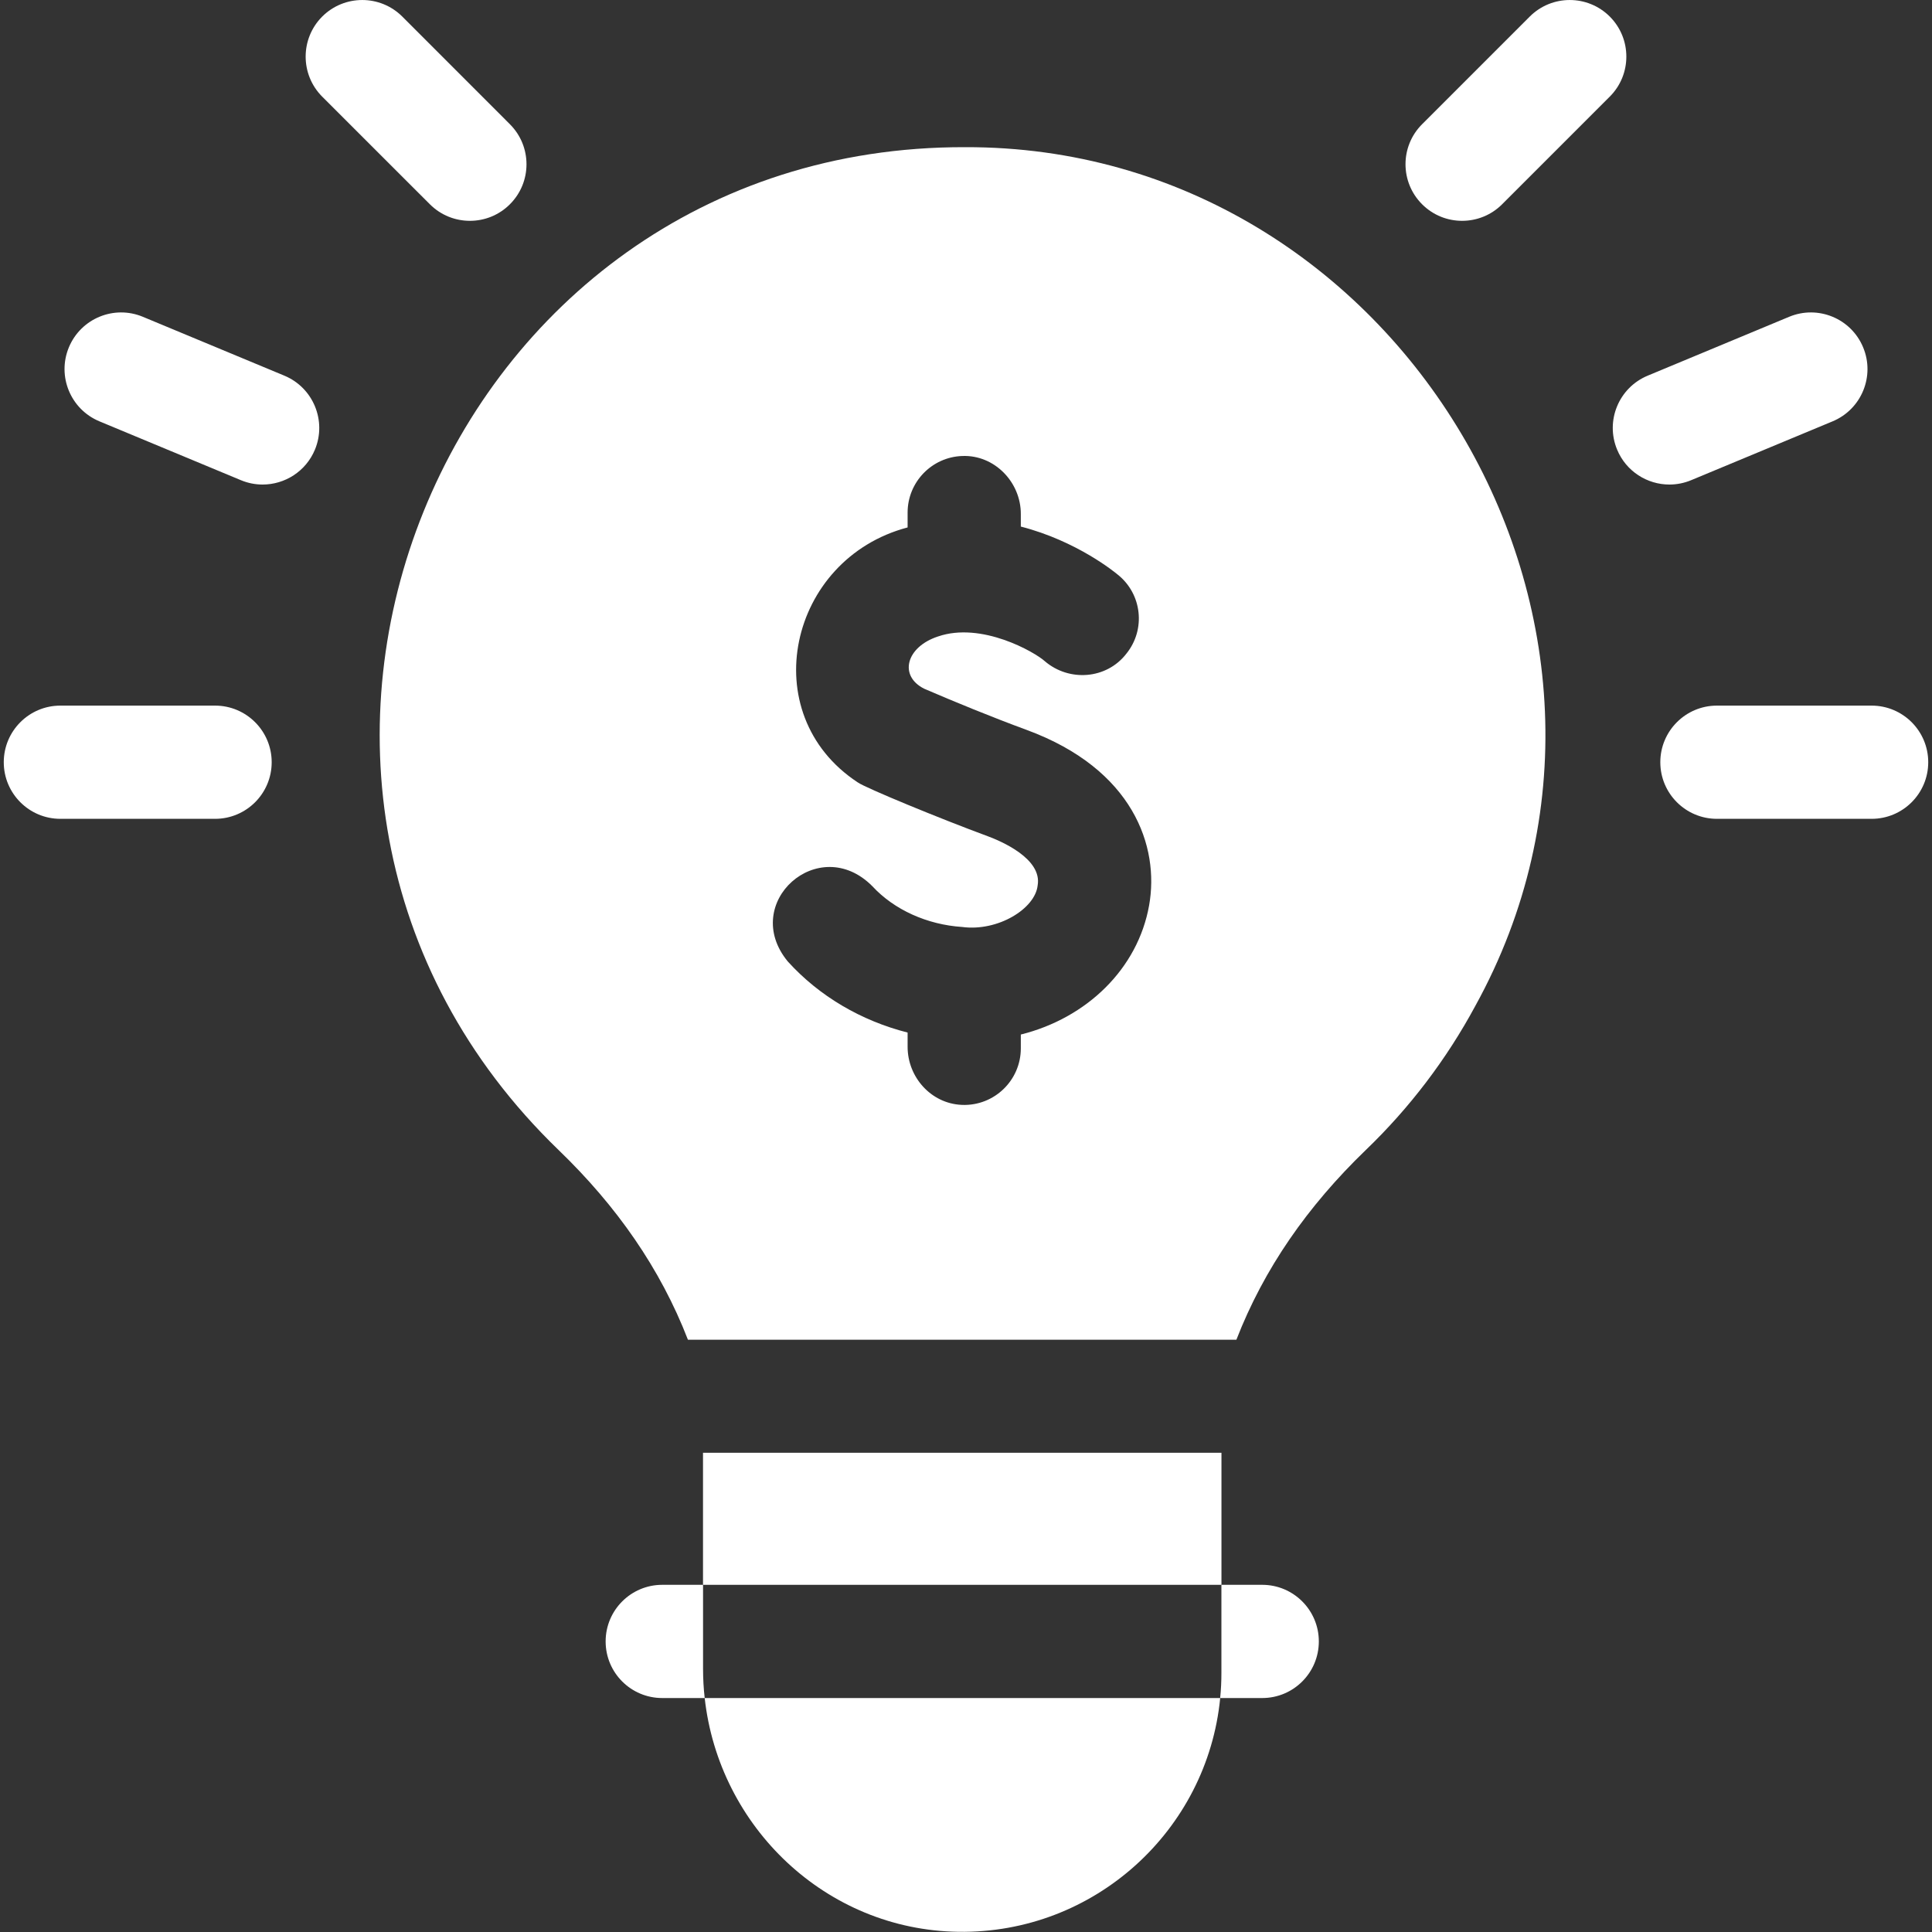
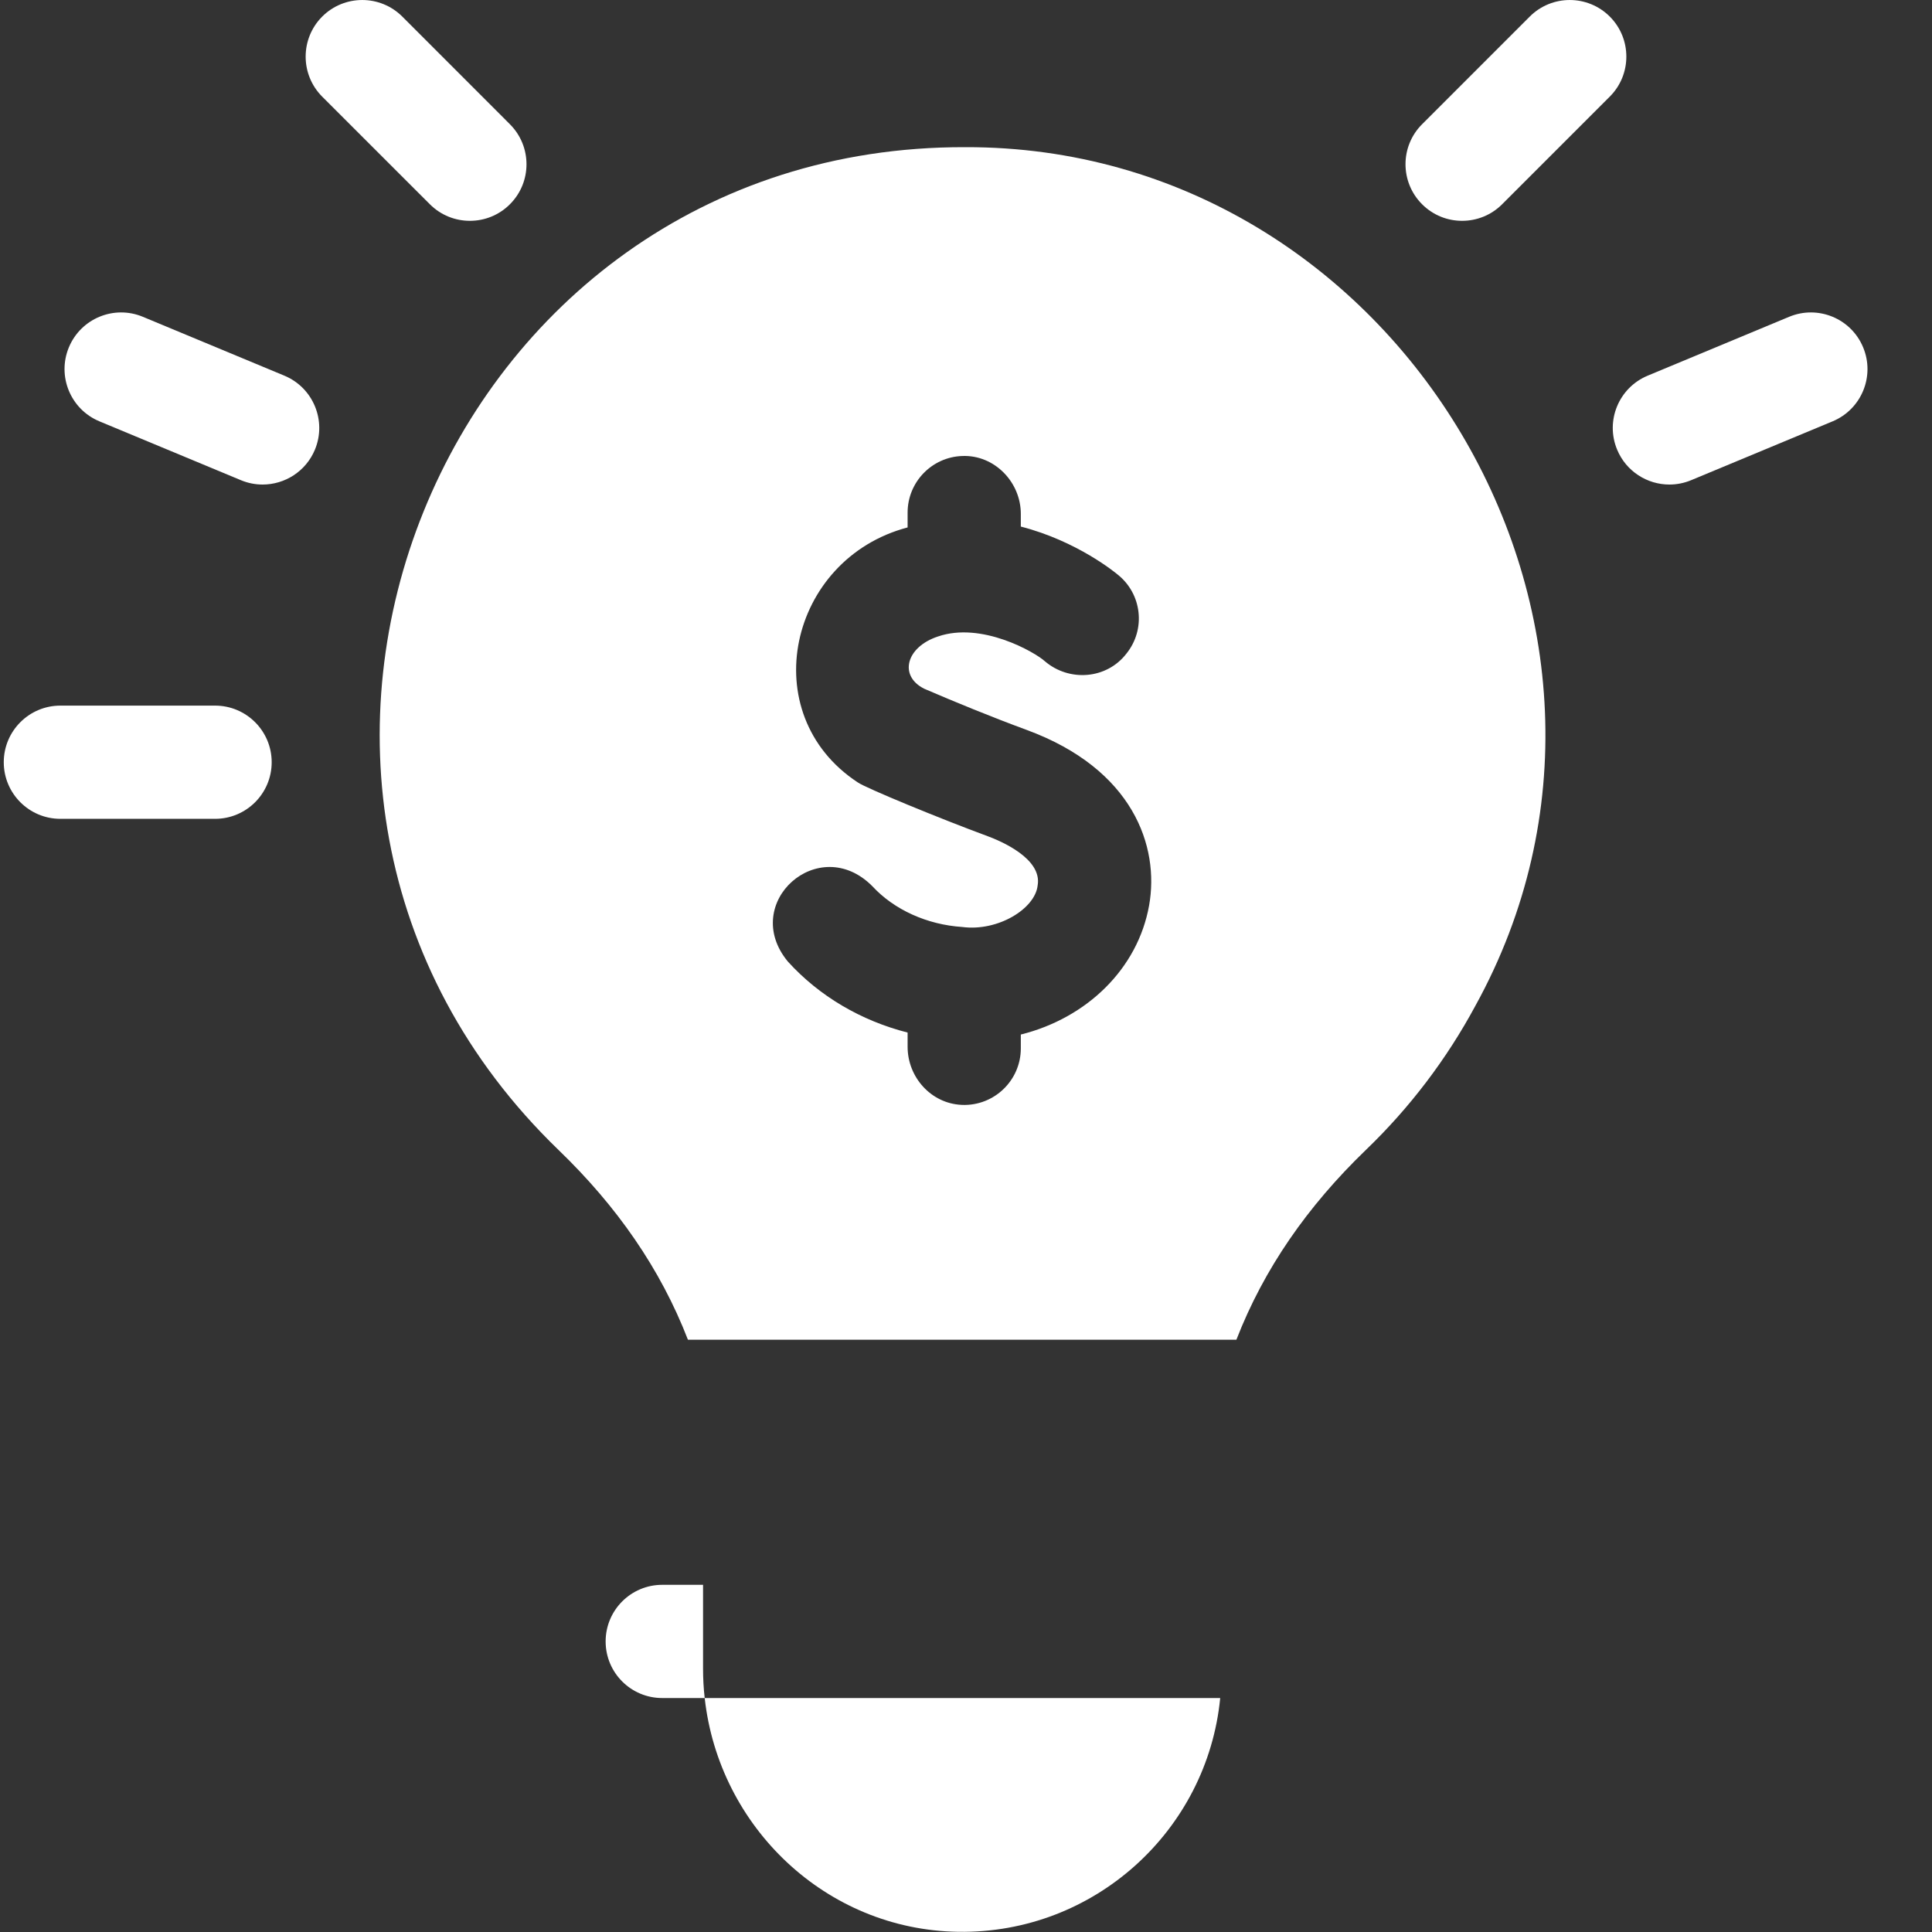
<svg xmlns="http://www.w3.org/2000/svg" width="40" height="40" viewBox="0 0 40 40" fill="none">
  <rect x="0" y="0" width="40" height="40" fill="#333333" stroke="none" />
  <g clip-path="url(#clip0_2178_2393)">
    <path d="M19.839 39.996C22.659 40.039 24.996 37.897 25.263 35.156H14.59C14.884 37.824 17.1 39.955 19.839 39.996Z" fill="white" />
-     <path d="M14.555 30.078H25.289V32.812H14.555V30.078Z" fill="white" />
+     <path d="M14.555 30.078H25.289V32.812V30.078Z" fill="white" />
    <path d="M19.982 3.047C9.111 3.017 3.756 16.275 11.569 23.814C12.769 24.972 13.673 26.265 14.243 27.738H25.598C26.17 26.264 27.073 24.972 28.274 23.813C29.184 22.939 29.948 21.933 30.545 20.826C34.882 12.965 28.955 3.022 19.982 3.047ZM23.791 18.746C23.557 20.057 22.502 21.078 21.135 21.419V21.705C21.135 22.366 20.587 22.899 19.921 22.876C19.916 22.876 19.912 22.875 19.906 22.875C19.276 22.845 18.791 22.302 18.791 21.672V21.378C17.829 21.133 16.962 20.626 16.31 19.906C15.313 18.695 16.953 17.231 18.061 18.348C18.512 18.836 19.195 19.144 19.921 19.192C20.662 19.29 21.43 18.814 21.483 18.334C21.583 17.777 20.718 17.412 20.45 17.313C19.471 16.952 17.909 16.309 17.758 16.198C15.606 14.782 16.329 11.569 18.791 10.92V10.613C18.791 9.98 19.293 9.463 19.921 9.441C20.587 9.413 21.138 9.981 21.135 10.645V10.902C22.3 11.202 23.087 11.852 23.139 11.895C23.644 12.295 23.727 13.031 23.32 13.534C22.91 14.065 22.134 14.121 21.63 13.688C21.424 13.502 20.323 12.866 19.419 13.178C18.761 13.394 18.602 13.992 19.134 14.259C19.748 14.524 20.53 14.845 21.261 15.114C23.459 15.925 24.009 17.522 23.791 18.746Z" fill="white" />
-     <path d="M38.75 14.609H35.547C34.9 14.609 34.375 15.134 34.375 15.781C34.375 16.428 34.9 16.953 35.547 16.953H38.75C39.397 16.953 39.922 16.428 39.922 15.781C39.922 15.134 39.397 14.609 38.75 14.609Z" fill="white" />
    <path d="M33.329 0.343C32.871 -0.114 32.129 -0.114 31.672 0.343L29.443 2.572C28.985 3.029 28.985 3.771 29.443 4.229C29.672 4.458 29.971 4.572 30.271 4.572C30.571 4.572 30.871 4.458 31.1 4.229L33.329 2C33.786 1.543 33.786 0.801 33.329 0.343Z" fill="white" />
    <path d="M35.013 9.942L37.943 8.723C38.54 8.474 38.823 7.788 38.574 7.191C38.326 6.593 37.64 6.31 37.042 6.559L34.113 7.778C33.515 8.027 33.232 8.713 33.481 9.31C33.668 9.76 34.104 10.032 34.563 10.032C34.713 10.032 34.866 10.003 35.013 9.942Z" fill="white" />
    <path d="M4.453 14.609H1.25C0.603 14.609 0.078 15.134 0.078 15.781C0.078 16.428 0.603 16.953 1.25 16.953H4.453C5.1 16.953 5.625 16.428 5.625 15.781C5.625 15.134 5.1 14.609 4.453 14.609Z" fill="white" />
    <path d="M9.729 4.572C10.028 4.572 10.329 4.458 10.557 4.229C11.015 3.772 11.015 3.03 10.557 2.572L8.329 0.343C7.871 -0.114 7.129 -0.114 6.671 0.343C6.214 0.801 6.214 1.543 6.671 2.001L8.9 4.229C9.129 4.458 9.429 4.572 9.729 4.572Z" fill="white" />
    <path d="M5.888 7.778L2.958 6.559C2.361 6.31 1.675 6.593 1.426 7.191C1.178 7.788 1.46 8.474 2.058 8.723L4.988 9.942C5.135 10.003 5.287 10.032 5.437 10.032C5.896 10.032 6.332 9.761 6.52 9.31C6.768 8.713 6.485 8.027 5.888 7.778Z" fill="white" />
    <path d="M14.556 32.812H13.711C13.063 32.812 12.539 33.337 12.539 33.984C12.539 34.632 13.063 35.156 13.711 35.156H14.59C14.567 34.956 14.556 34.754 14.556 34.548V32.812Z" fill="white" />
-     <path d="M26.133 32.812H25.288V34.63C25.288 34.808 25.28 34.983 25.262 35.156H26.133C26.78 35.156 27.305 34.632 27.305 33.984C27.305 33.337 26.78 32.812 26.133 32.812Z" fill="white" />
  </g>
  <defs>
    <clipPath id="clip0_2178_2393">
      <rect width="40" height="40" fill="white" />
    </clipPath>
  </defs>
</svg>